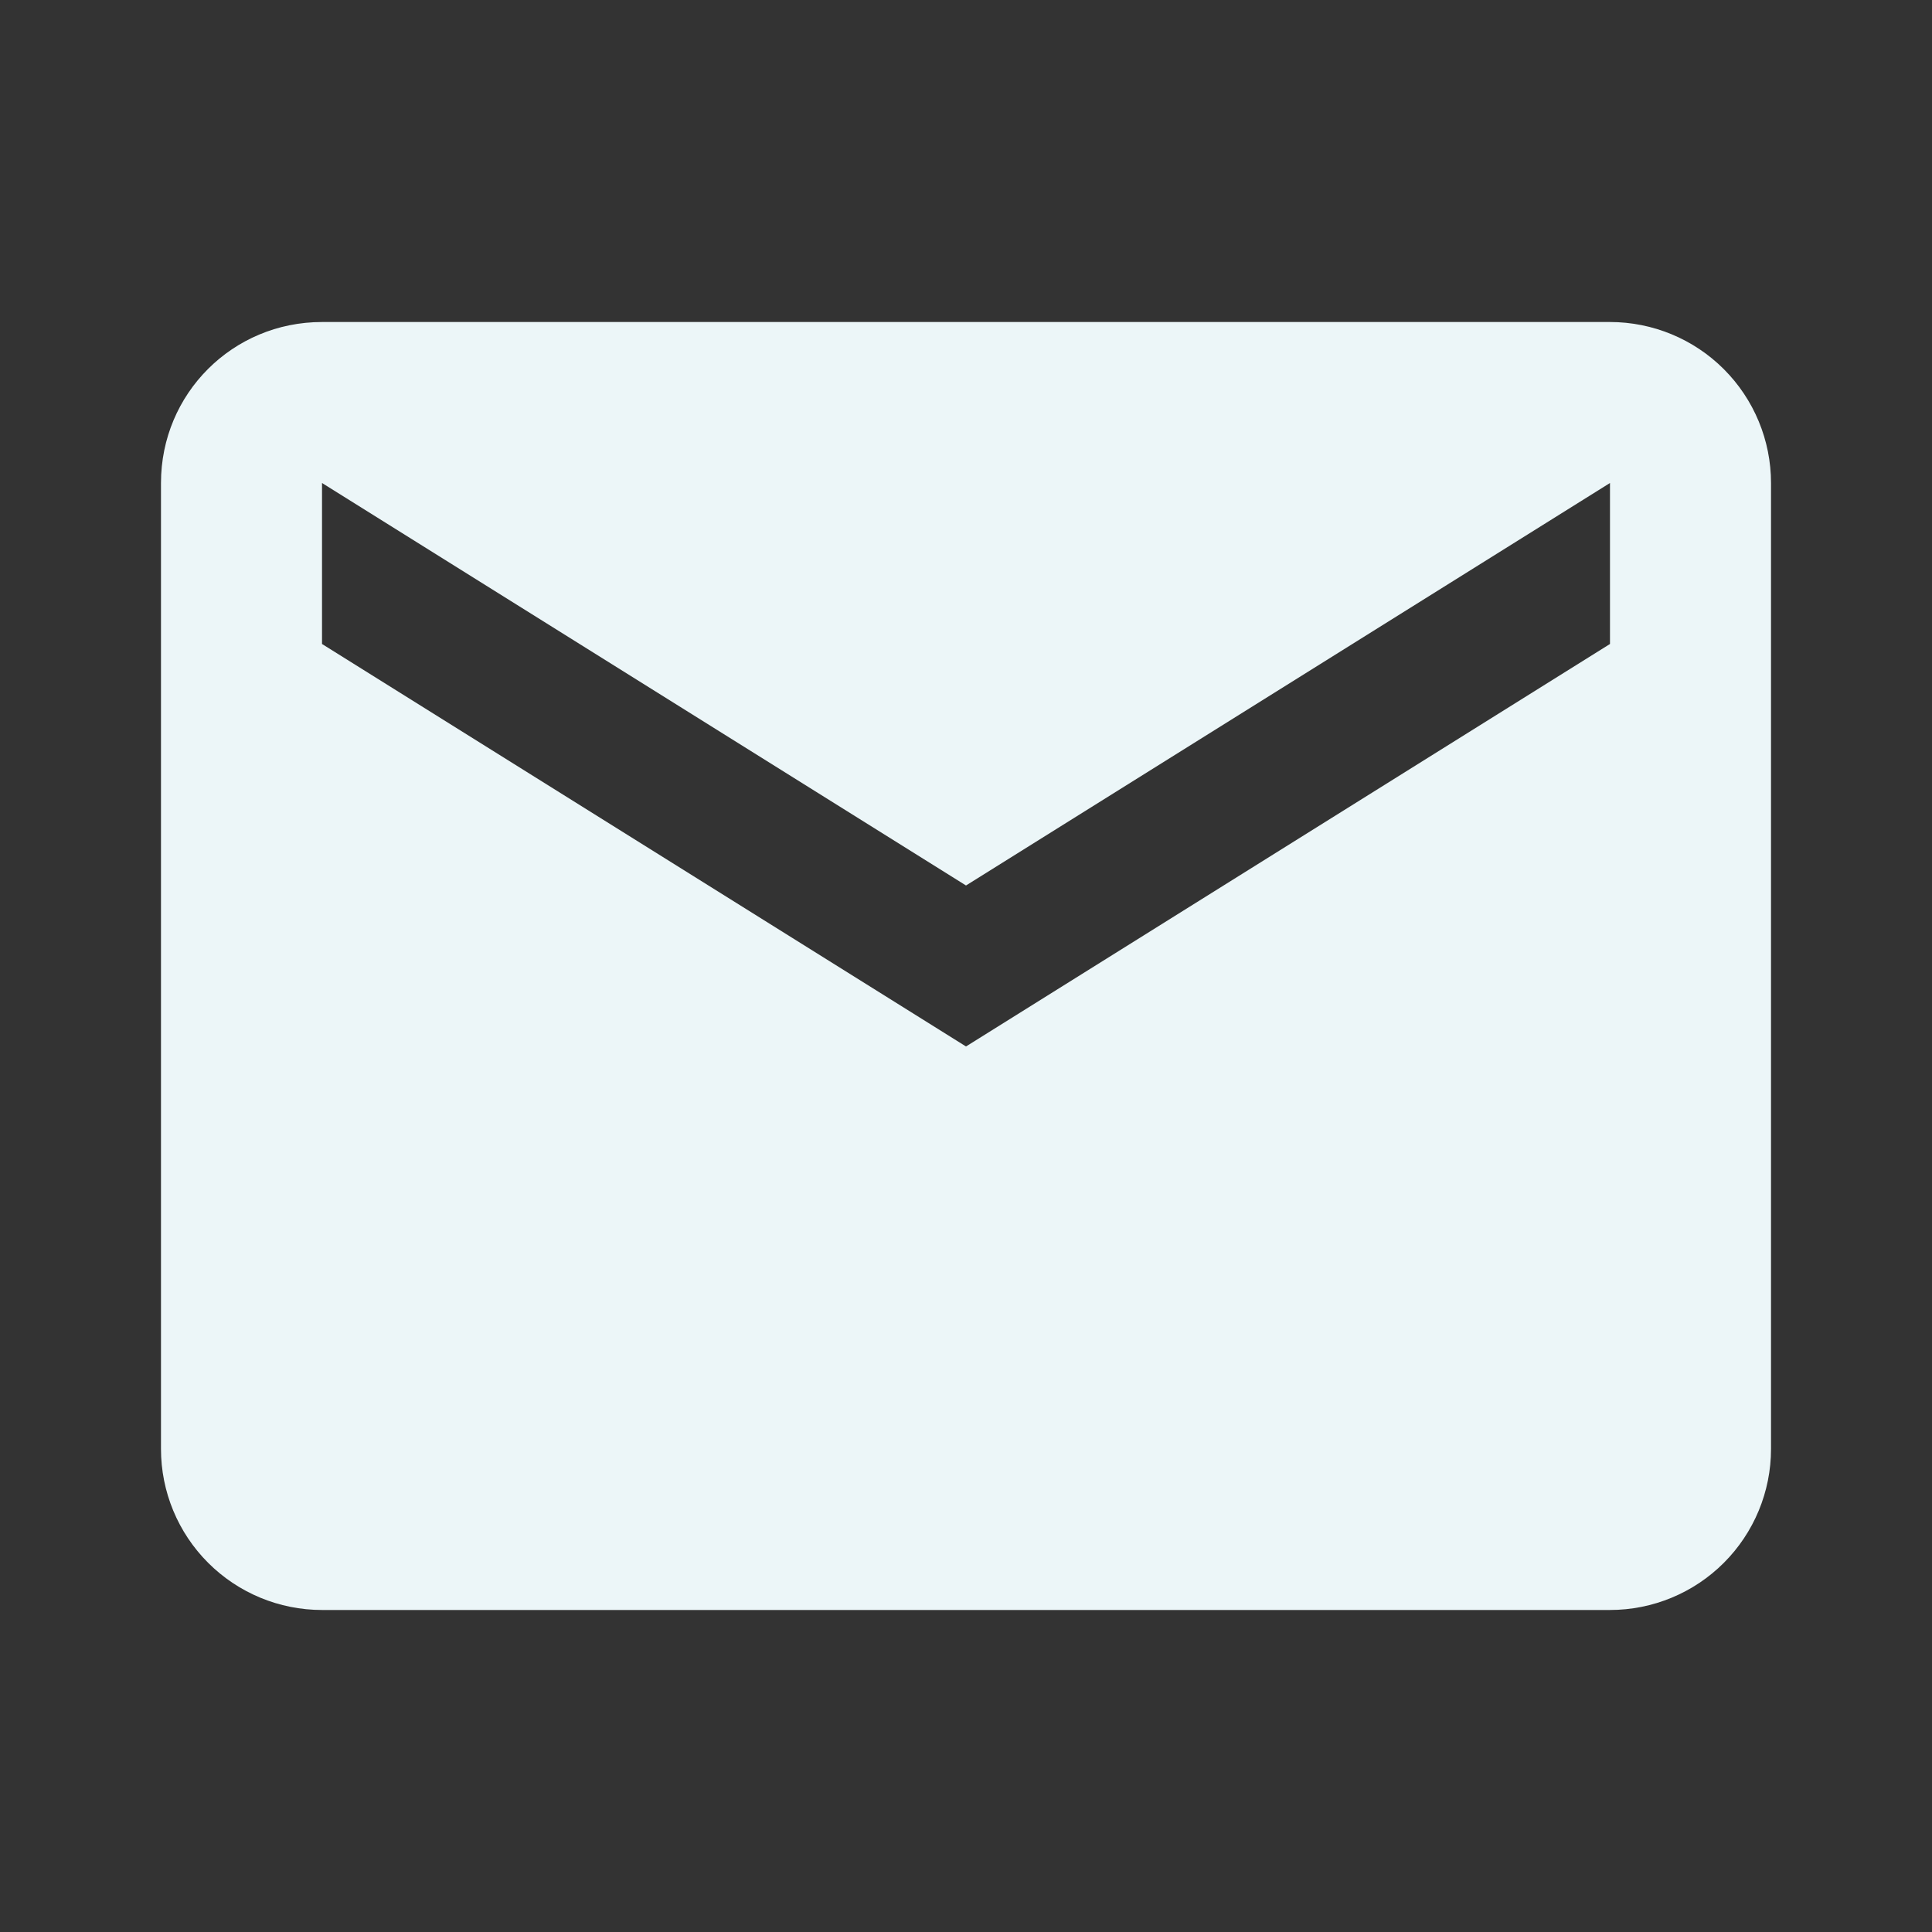
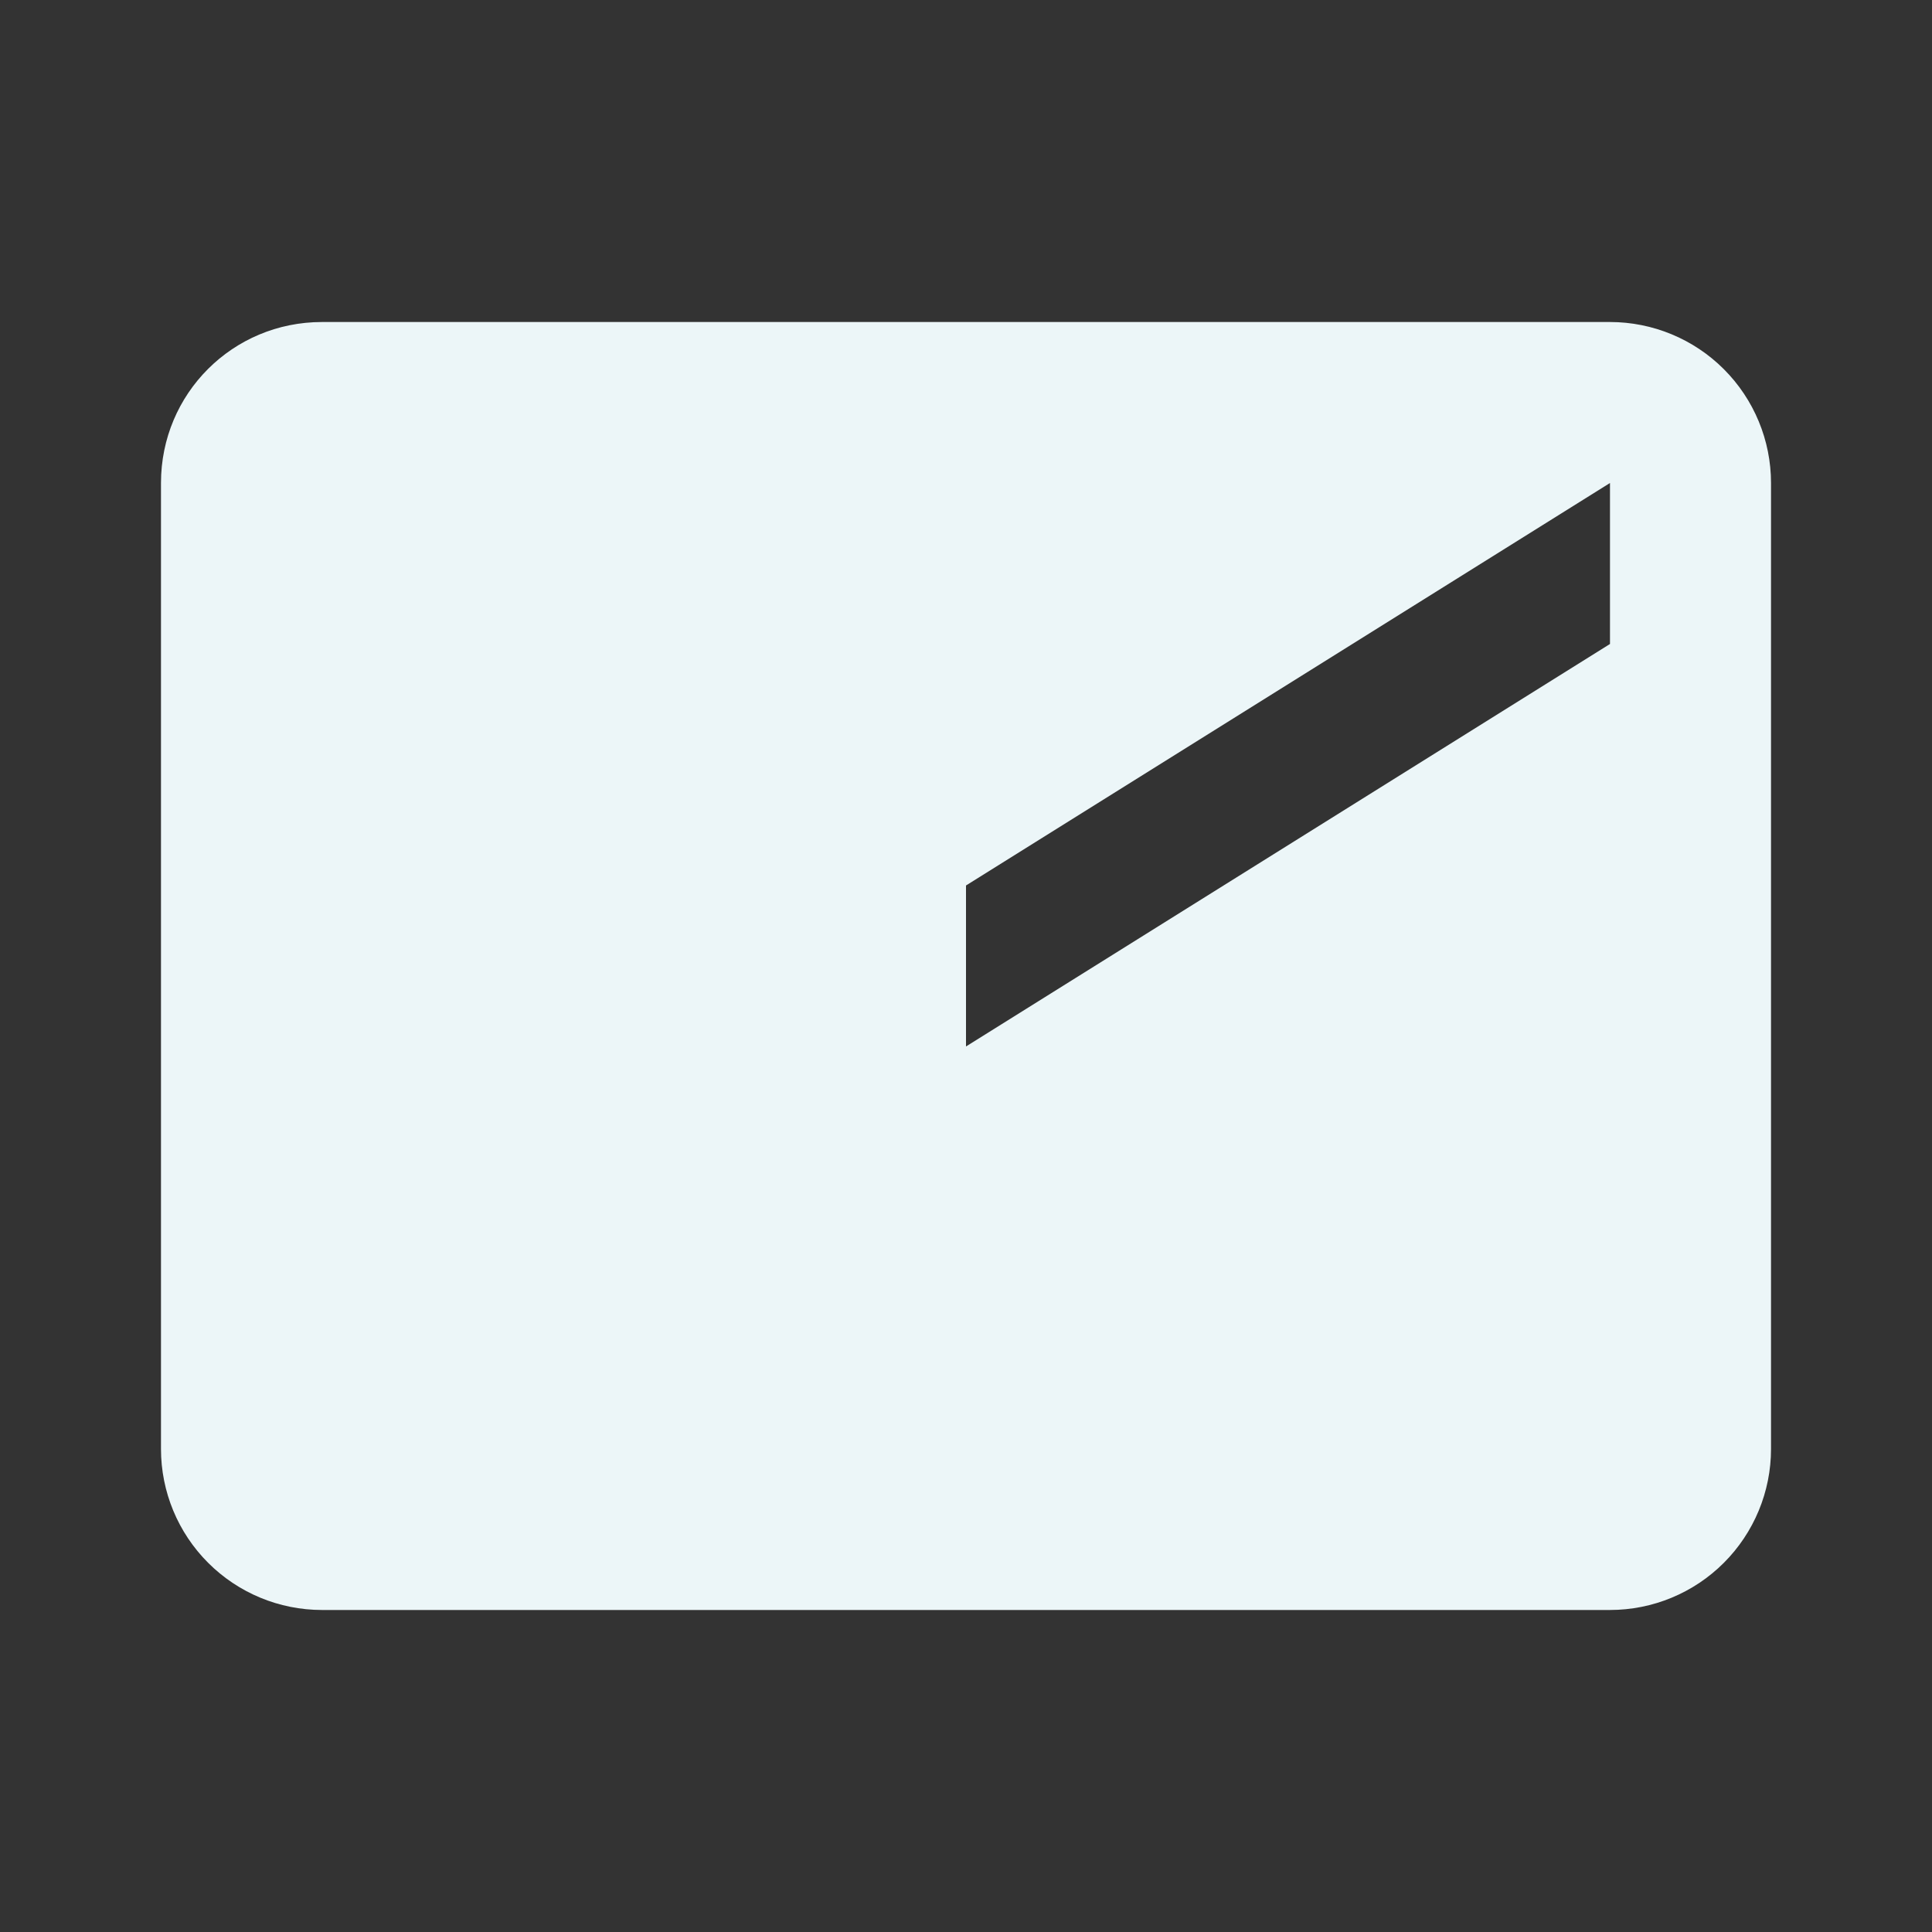
<svg xmlns="http://www.w3.org/2000/svg" width="40" height="40" viewBox="0 0 40 40" fill="none">
  <rect x="0" y="0" width="40" height="40" fill="#333333" stroke="none" />
-   <path d="M33.333 13.333L20 21.666L6.667 13.333V10L20 18.333L33.333 10M33.333 6.667H6.667C4.817 6.667 3.333 8.15 3.333 10V30C3.333 30.884 3.684 31.732 4.31 32.357C4.935 32.982 5.783 33.333 6.667 33.333H33.333C34.217 33.333 35.065 32.982 35.69 32.357C36.315 31.732 36.667 30.884 36.667 30V10C36.667 9.116 36.315 8.268 35.69 7.643C35.065 7.018 34.217 6.667 33.333 6.667Z" fill="#ECF6F8" />
+   <path d="M33.333 13.333L20 21.666V10L20 18.333L33.333 10M33.333 6.667H6.667C4.817 6.667 3.333 8.15 3.333 10V30C3.333 30.884 3.684 31.732 4.31 32.357C4.935 32.982 5.783 33.333 6.667 33.333H33.333C34.217 33.333 35.065 32.982 35.69 32.357C36.315 31.732 36.667 30.884 36.667 30V10C36.667 9.116 36.315 8.268 35.69 7.643C35.065 7.018 34.217 6.667 33.333 6.667Z" fill="#ECF6F8" />
</svg>